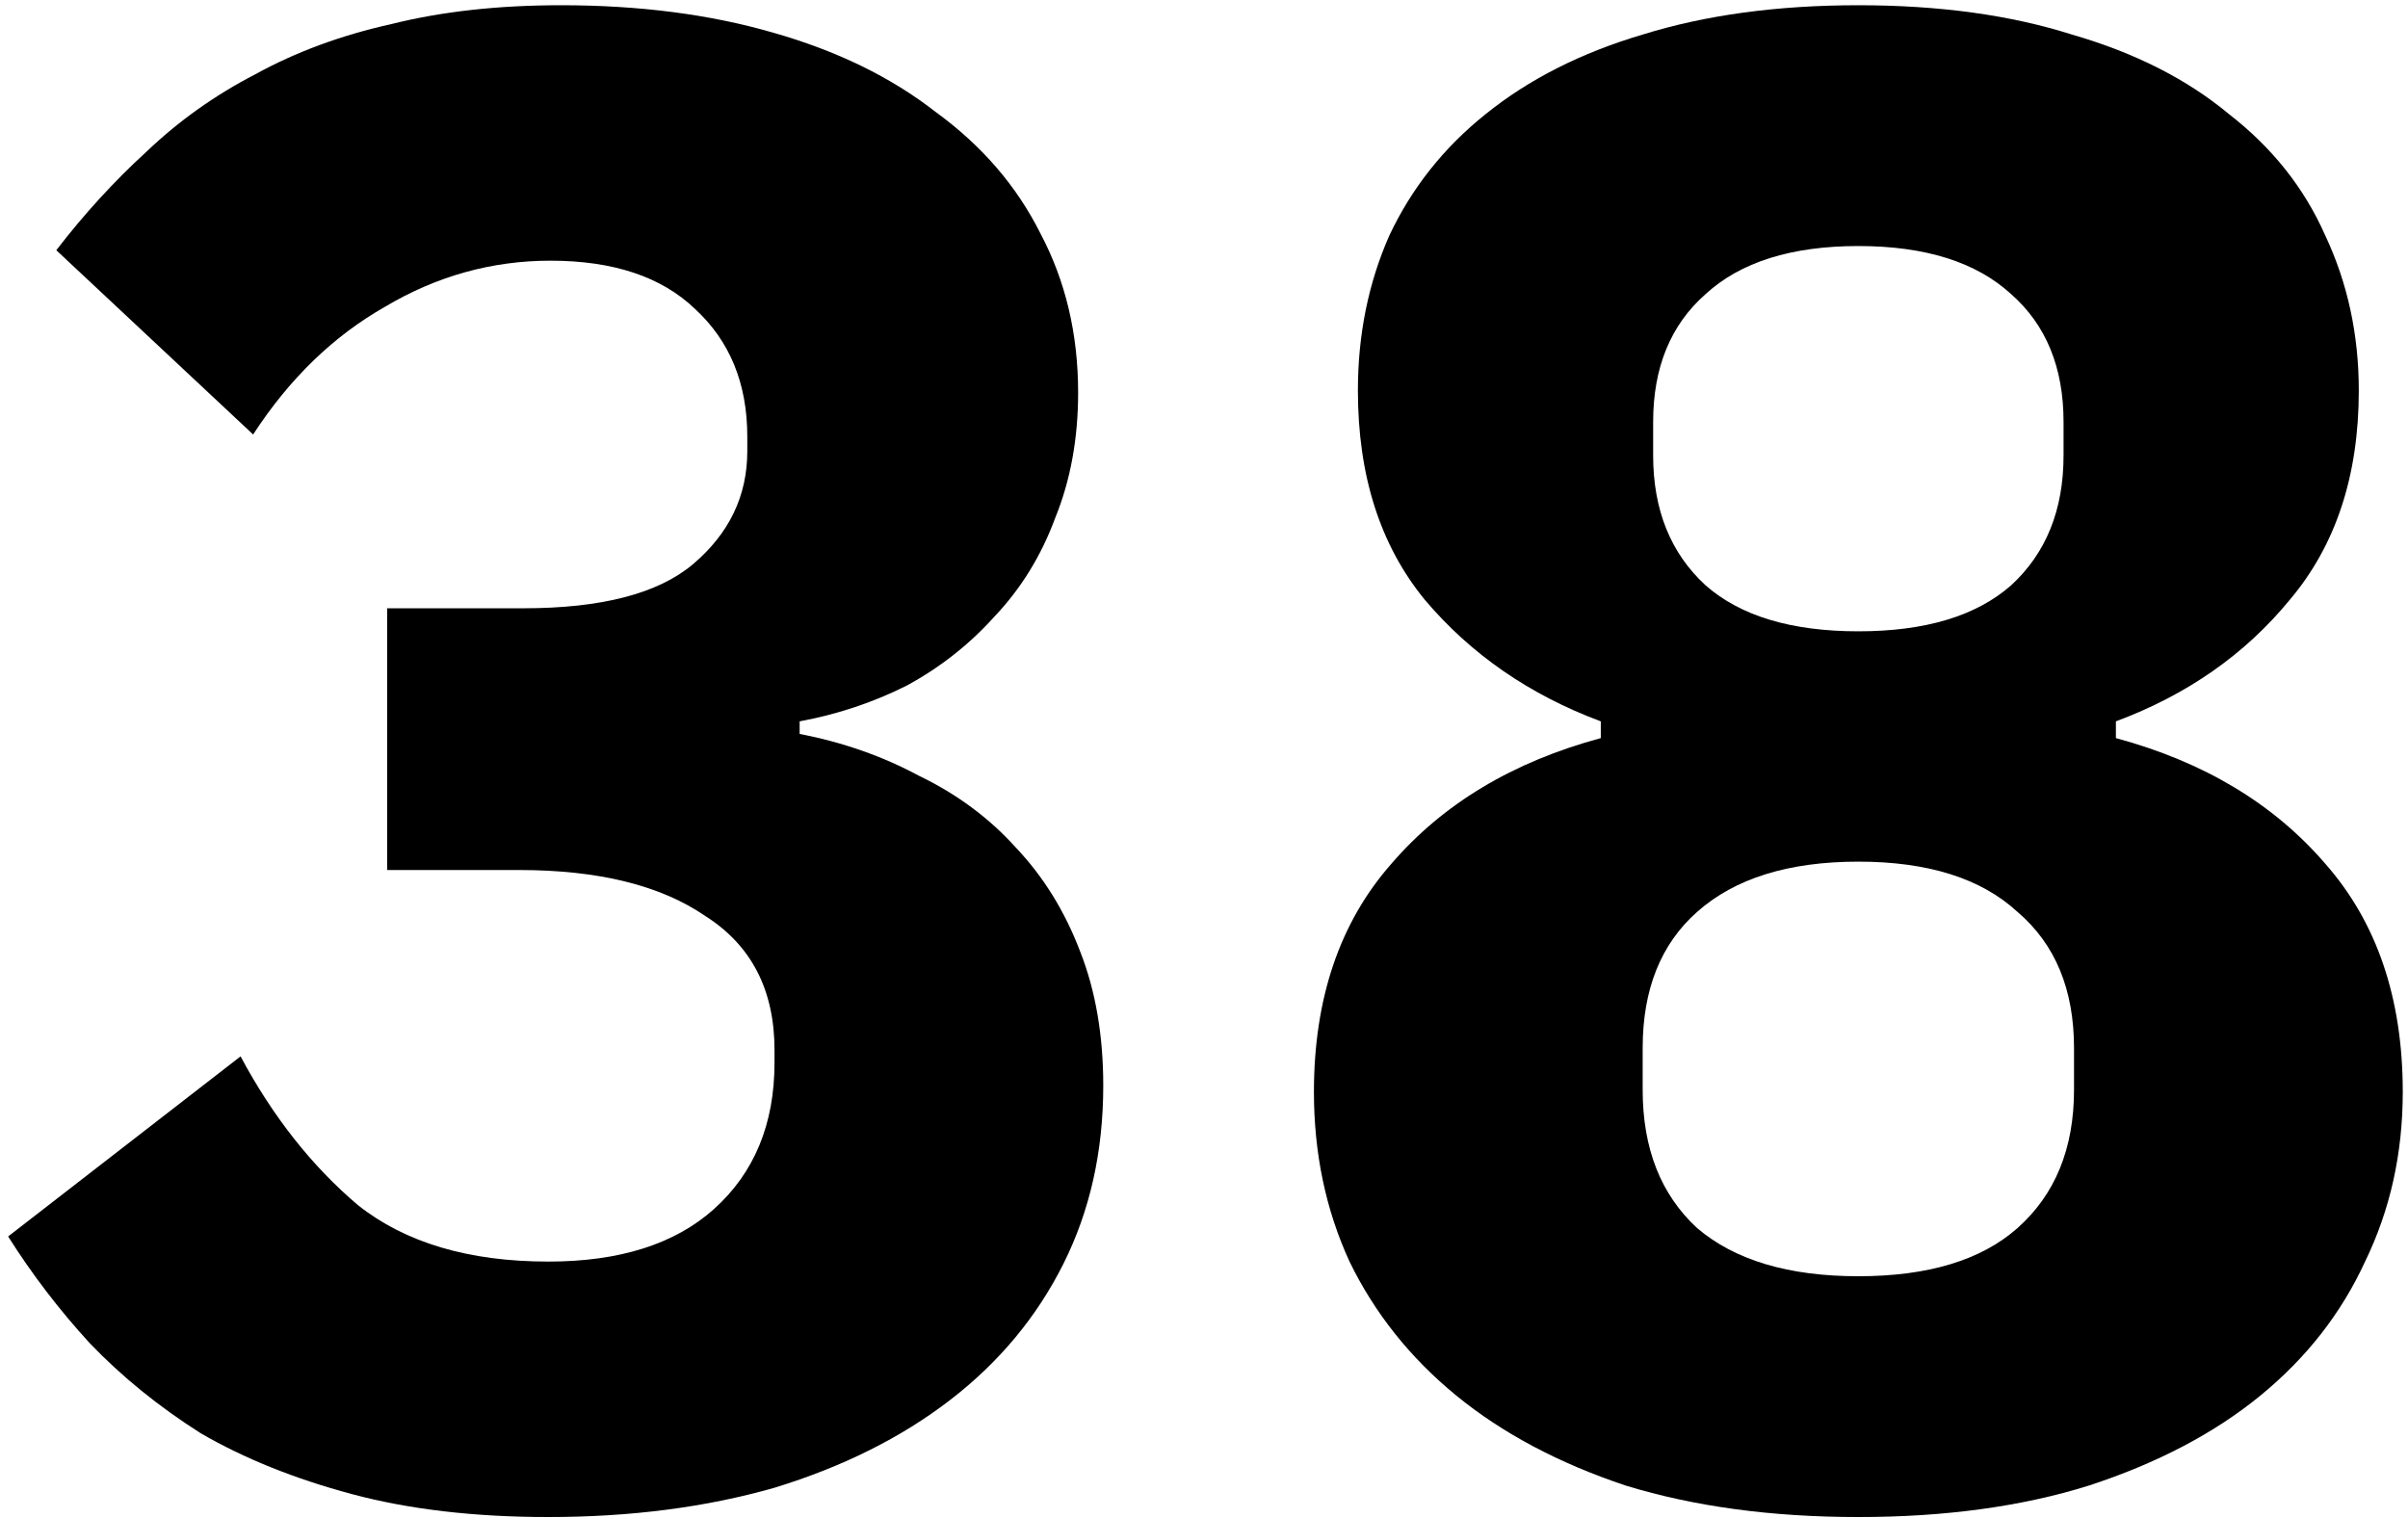
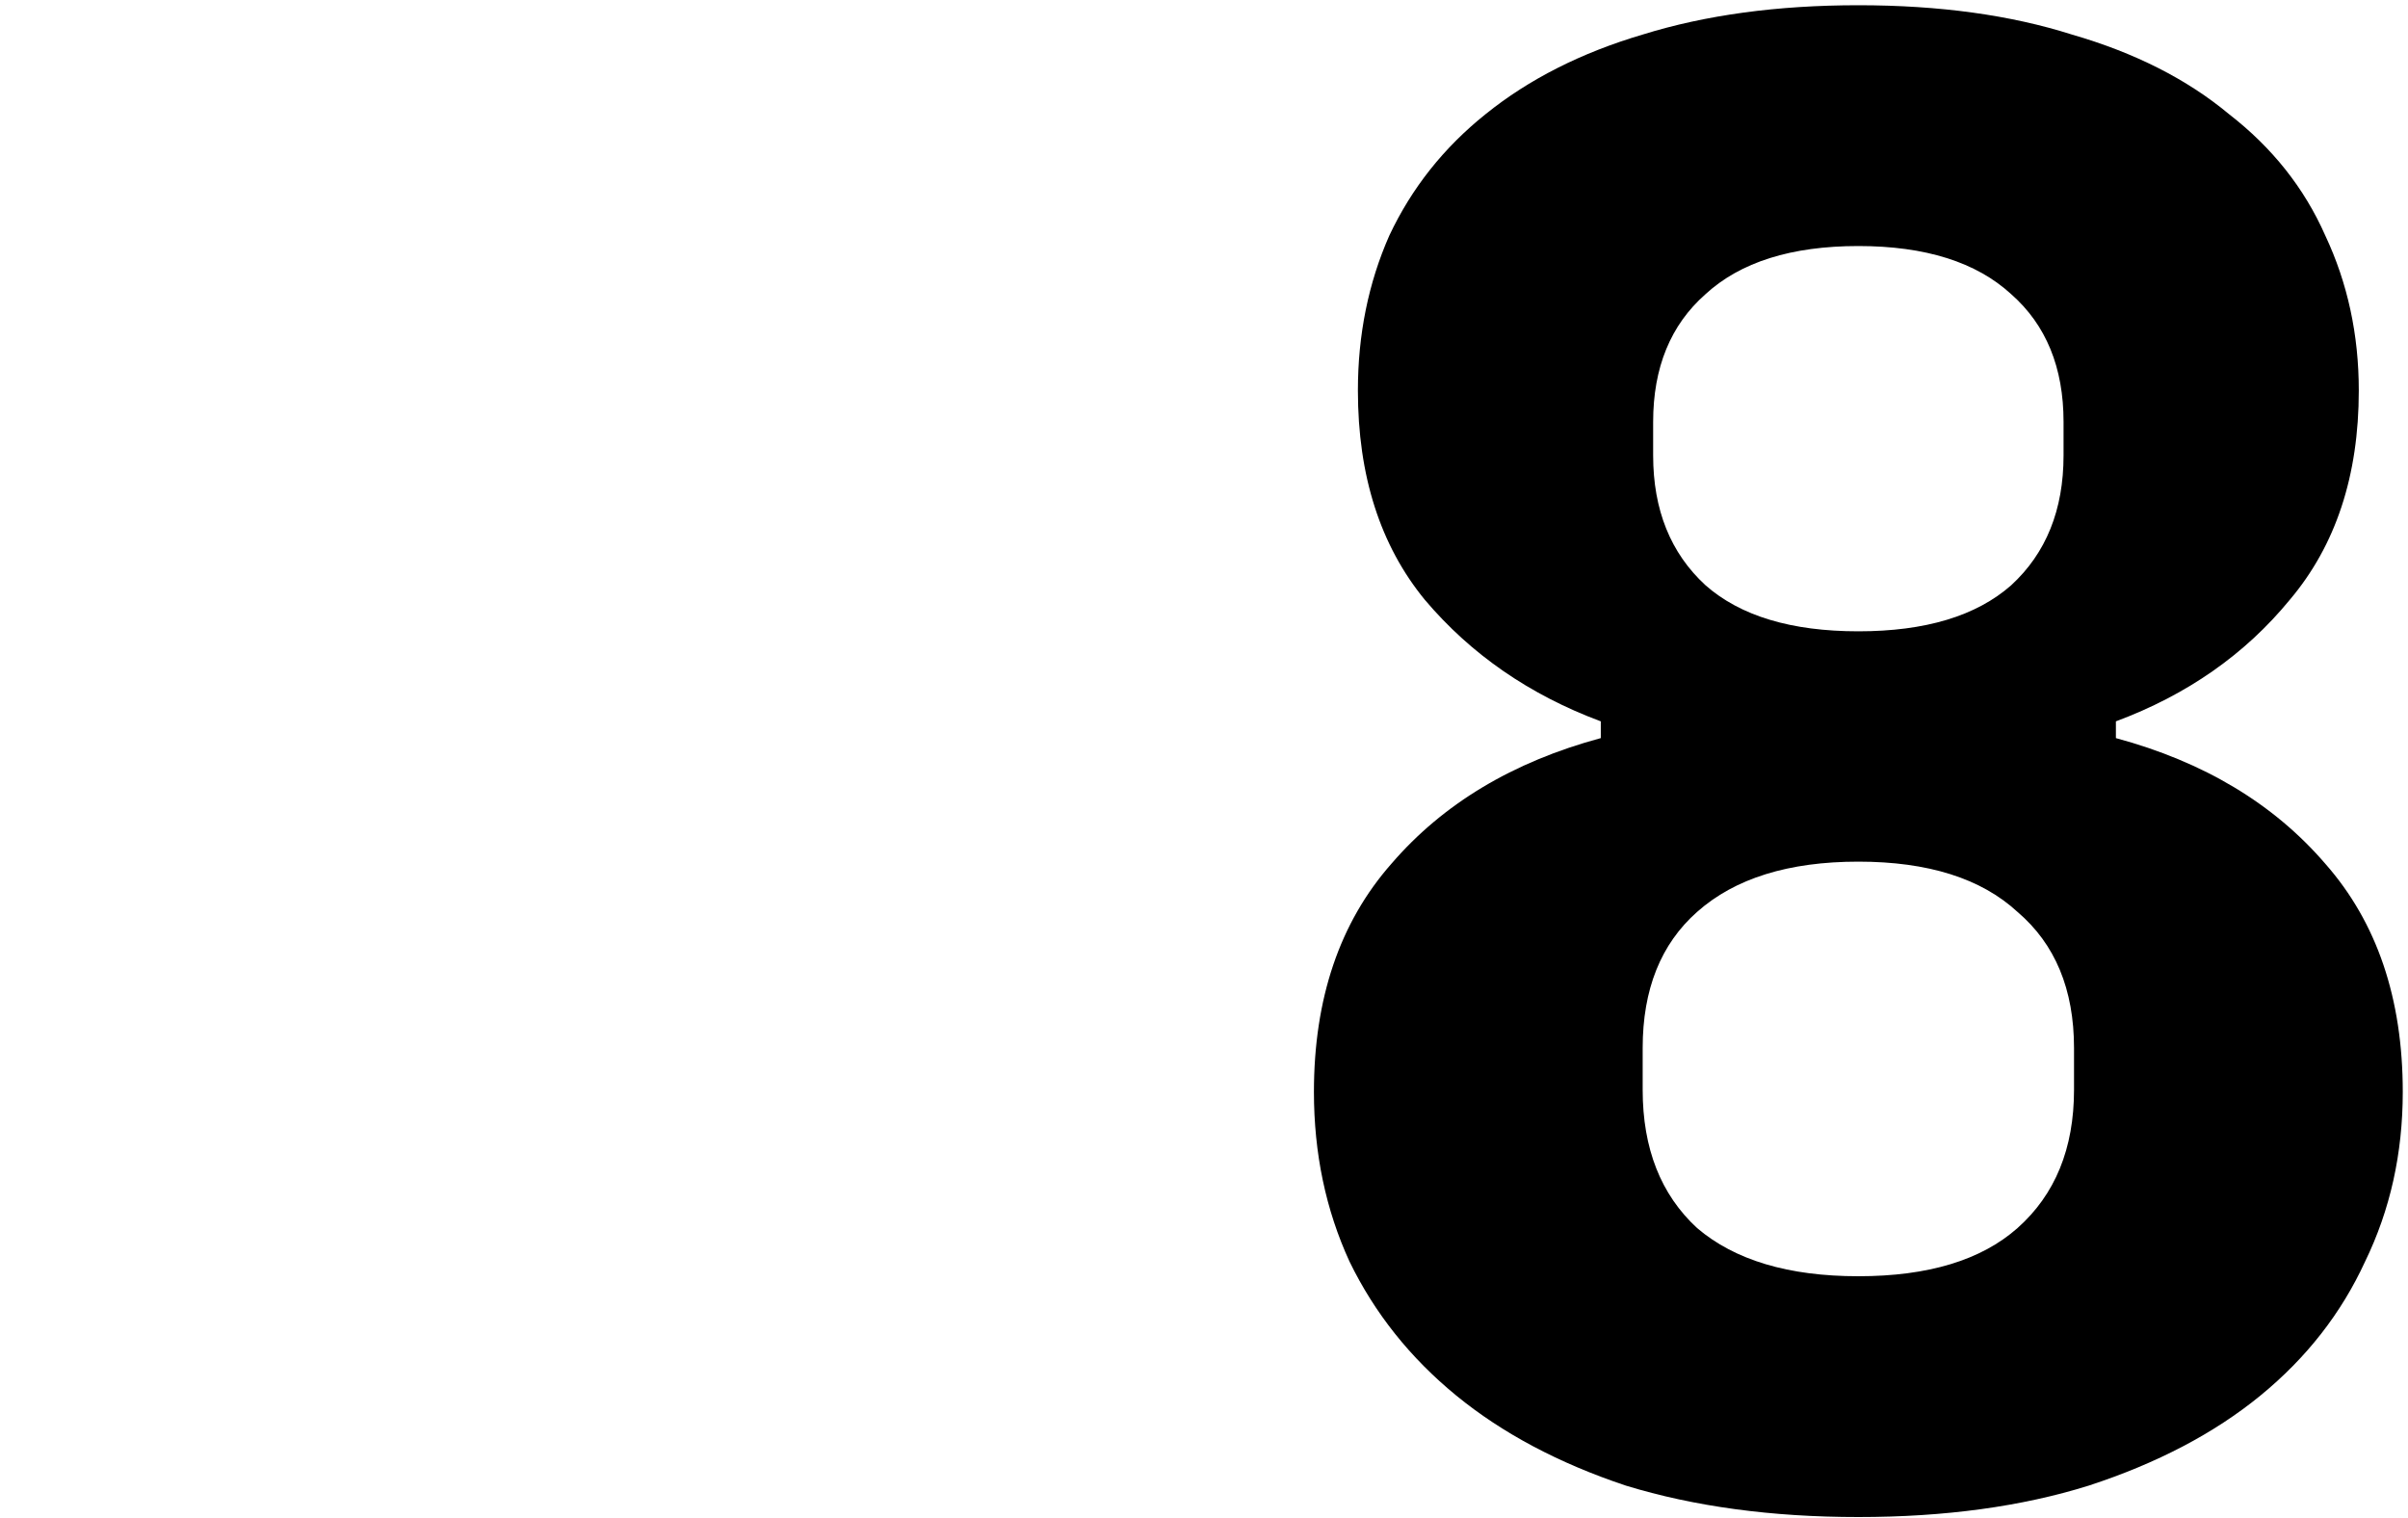
<svg xmlns="http://www.w3.org/2000/svg" width="92" height="58" viewBox="0 0 92 58" fill="none">
-   <path d="M19.991 23.24C22.978 23.24 25.138 22.68 26.471 21.56C27.858 20.387 28.551 18.947 28.551 17.24V16.68C28.551 14.653 27.884 13.027 26.551 11.8C25.271 10.573 23.431 9.96 21.031 9.96C18.791 9.96 16.684 10.547 14.711 11.72C12.738 12.84 11.058 14.467 9.671 16.6L2.151 9.56C3.218 8.174 4.364 6.92 5.591 5.8C6.818 4.627 8.204 3.64 9.751 2.84C11.298 1.987 13.031 1.347 14.951 0.92C16.871 0.44 19.031 0.2 21.431 0.2C24.418 0.2 27.111 0.547 29.511 1.24C31.964 1.934 34.044 2.947 35.751 4.28C37.511 5.56 38.844 7.107 39.751 8.92C40.711 10.733 41.191 12.76 41.191 15C41.191 16.76 40.898 18.36 40.311 19.8C39.778 21.24 39.004 22.494 37.991 23.56C37.031 24.627 35.911 25.507 34.631 26.2C33.351 26.84 31.991 27.294 30.551 27.56V28.04C32.204 28.36 33.724 28.893 35.111 29.64C36.551 30.334 37.778 31.24 38.791 32.36C39.858 33.48 40.684 34.813 41.271 36.36C41.858 37.853 42.151 39.56 42.151 41.48C42.151 43.987 41.644 46.254 40.631 48.28C39.618 50.307 38.178 52.04 36.311 53.48C34.444 54.92 32.204 56.04 29.591 56.84C26.978 57.587 24.098 57.96 20.951 57.96C18.124 57.96 15.618 57.667 13.431 57.08C11.244 56.493 9.324 55.72 7.671 54.76C6.071 53.747 4.658 52.6 3.431 51.32C2.258 50.04 1.218 48.68 0.311 47.24L9.191 40.36C10.418 42.654 11.911 44.547 13.671 46.04C15.484 47.48 17.911 48.2 20.951 48.2C23.671 48.2 25.778 47.533 27.271 46.2C28.818 44.813 29.591 42.947 29.591 40.6V40.12C29.591 37.827 28.711 36.12 26.951 35C25.244 33.827 22.871 33.24 19.831 33.24H14.791V23.24H19.991Z" fill="black" />
  <path d="M71 57.96C67.693 57.96 64.733 57.56 62.12 56.76C59.56 55.907 57.4 54.76 55.64 53.32C53.88 51.88 52.52 50.173 51.56 48.2C50.653 46.227 50.2 44.067 50.2 41.72C50.2 38.147 51.187 35.24 53.16 33C55.133 30.707 57.8 29.107 61.16 28.2V27.56C58.44 26.547 56.2 25 54.44 22.92C52.733 20.84 51.88 18.174 51.88 14.92C51.88 12.787 52.28 10.813 53.08 9C53.933 7.187 55.16 5.64 56.76 4.36C58.413 3.027 60.413 2.014 62.76 1.32C65.16 0.574 67.906 0.2 71 0.2C74.093 0.2 76.813 0.574 79.16 1.32C81.56 2.014 83.56 3.027 85.16 4.36C86.813 5.64 88.04 7.187 88.84 9C89.693 10.813 90.12 12.787 90.12 14.92C90.12 18.174 89.24 20.84 87.48 22.92C85.773 25 83.56 26.547 80.84 27.56V28.2C84.2 29.107 86.867 30.707 88.84 33C90.813 35.24 91.8 38.147 91.8 41.72C91.8 44.067 91.32 46.227 90.36 48.2C89.453 50.173 88.12 51.88 86.36 53.32C84.6 54.76 82.413 55.907 79.8 56.76C77.24 57.56 74.306 57.96 71 57.96ZM71 48.76C73.666 48.76 75.693 48.147 77.08 46.92C78.52 45.64 79.24 43.88 79.24 41.64V40.04C79.24 37.8 78.52 36.067 77.08 34.84C75.693 33.56 73.666 32.92 71 32.92C68.333 32.92 66.28 33.56 64.84 34.84C63.453 36.067 62.76 37.8 62.76 40.04V41.64C62.76 43.88 63.453 45.64 64.84 46.92C66.28 48.147 68.333 48.76 71 48.76ZM71 24.12C73.56 24.12 75.507 23.534 76.84 22.36C78.173 21.134 78.84 19.48 78.84 17.4V16.12C78.84 14.04 78.173 12.414 76.84 11.24C75.507 10.014 73.56 9.4 71 9.4C68.44 9.4 66.493 10.014 65.16 11.24C63.827 12.414 63.16 14.04 63.16 16.12V17.4C63.16 19.48 63.827 21.134 65.16 22.36C66.493 23.534 68.44 24.12 71 24.12Z" fill="black" />
</svg>